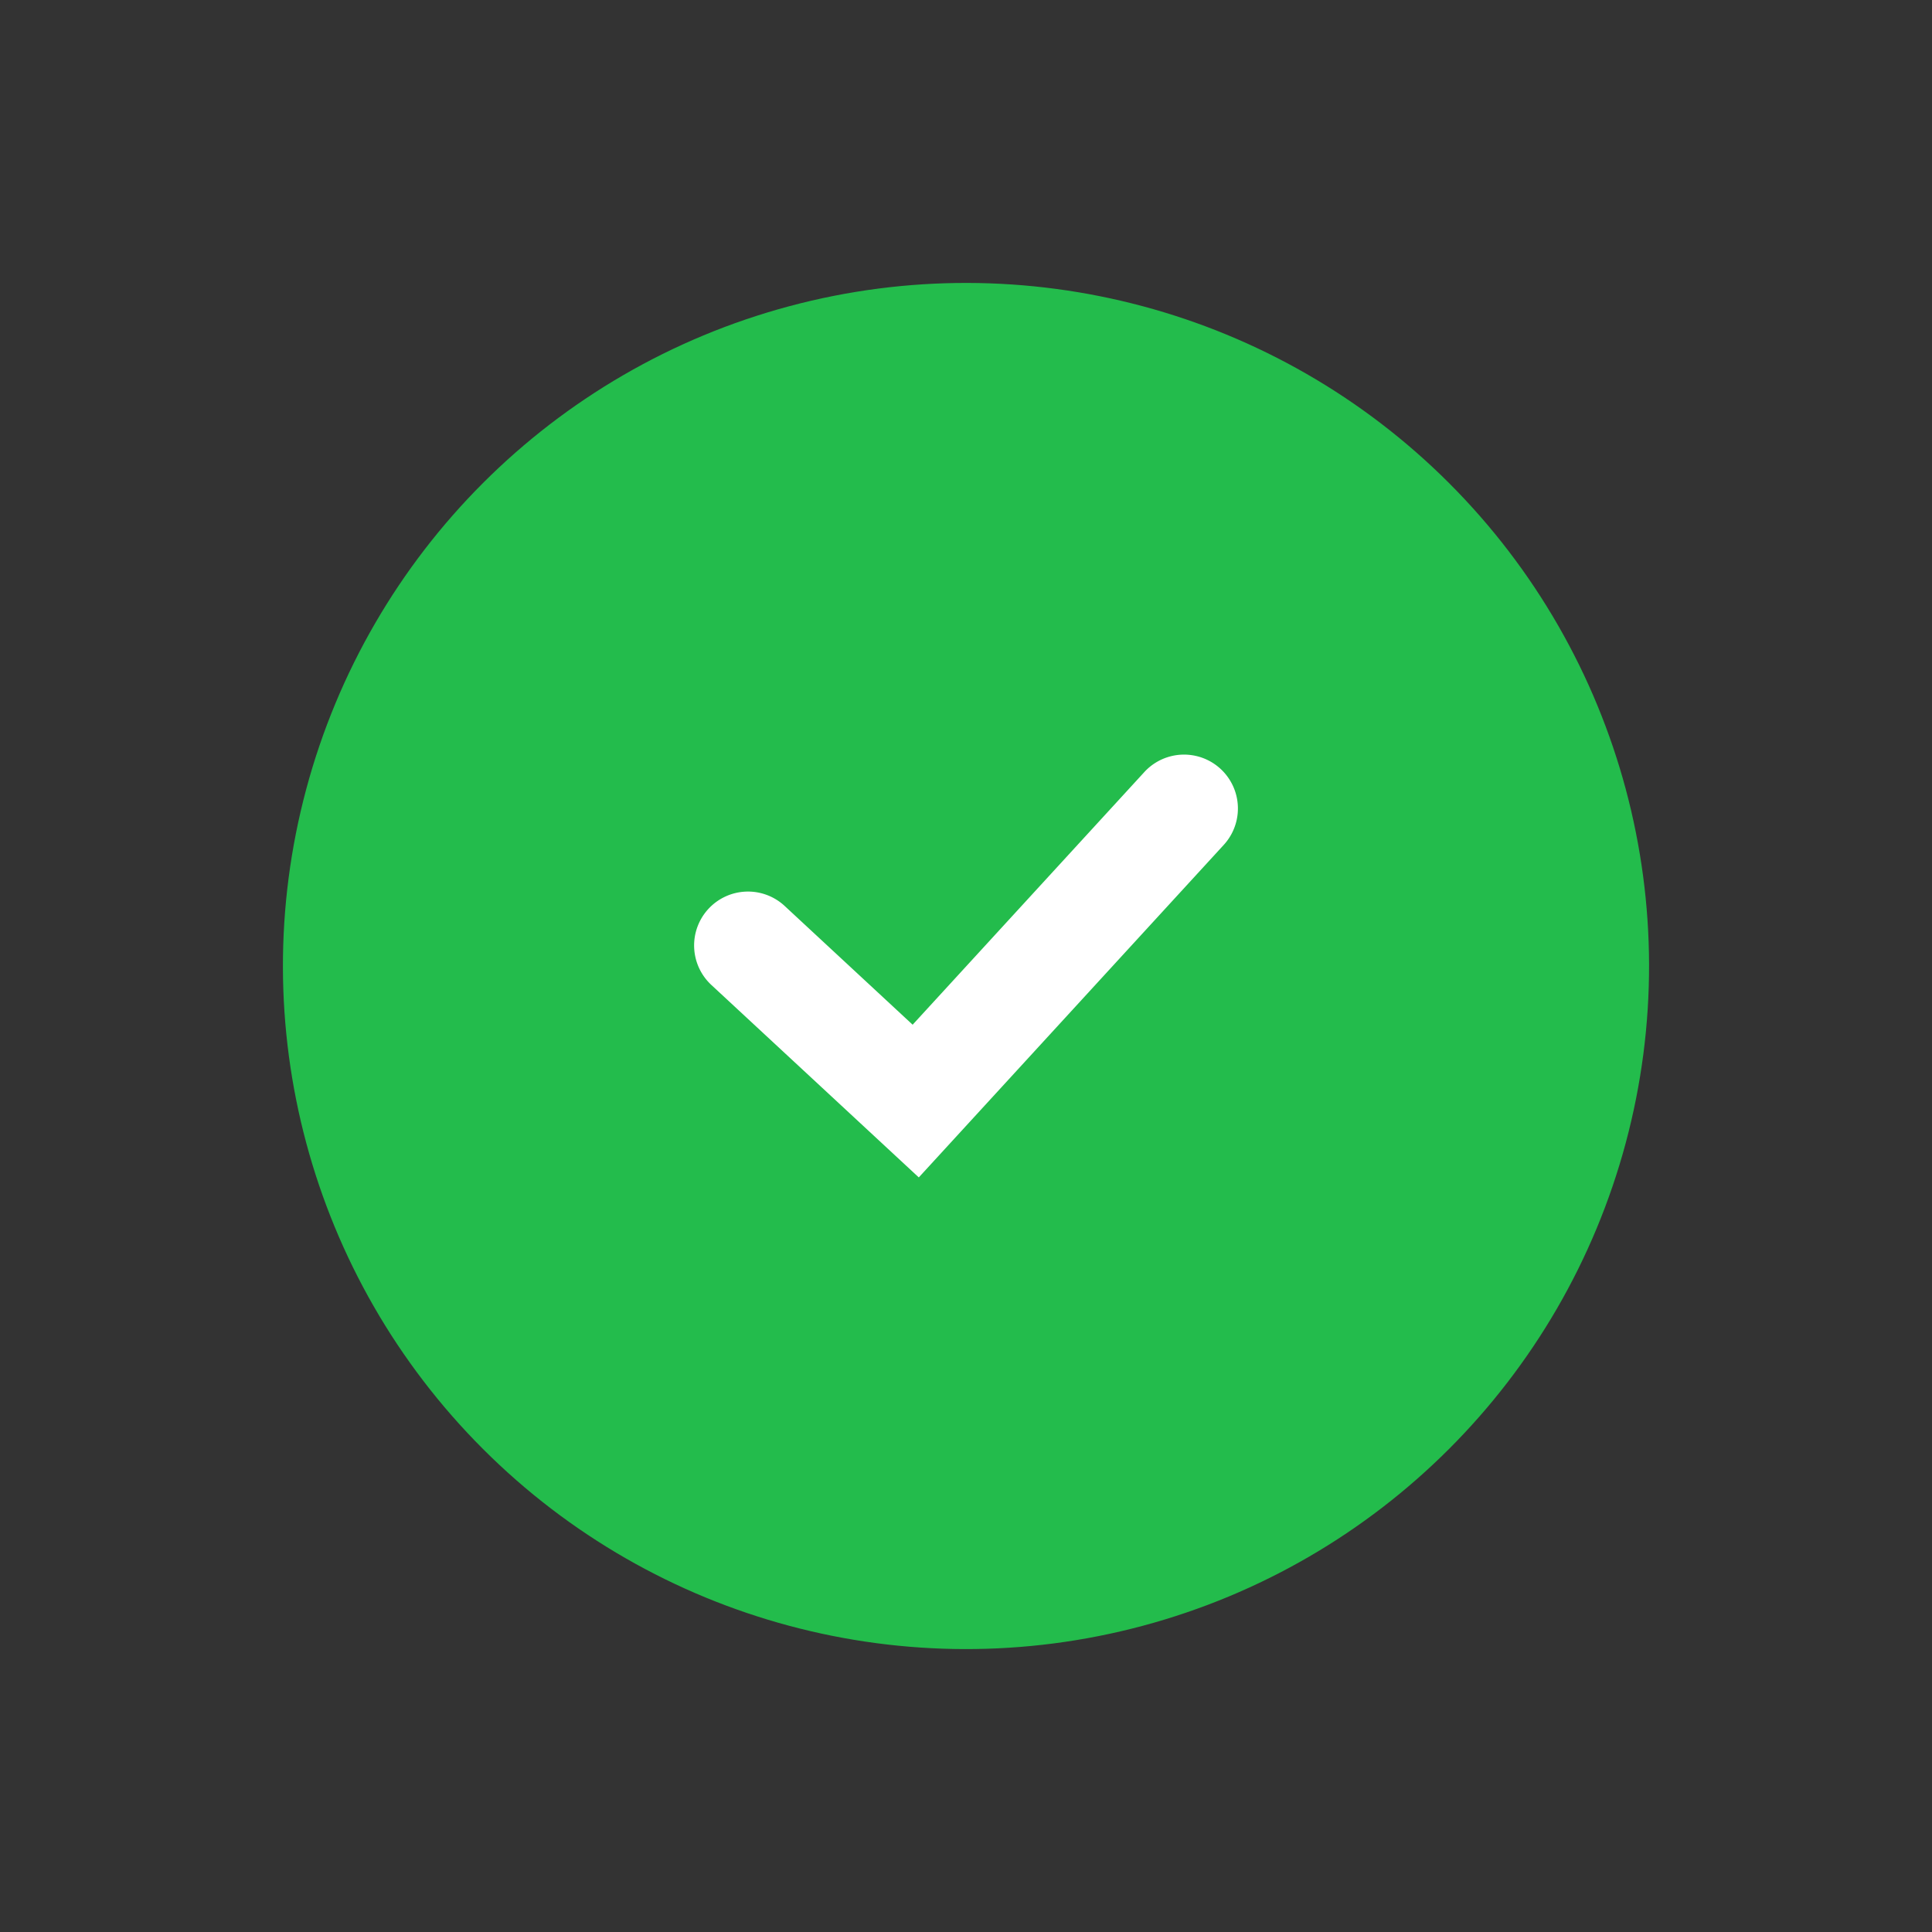
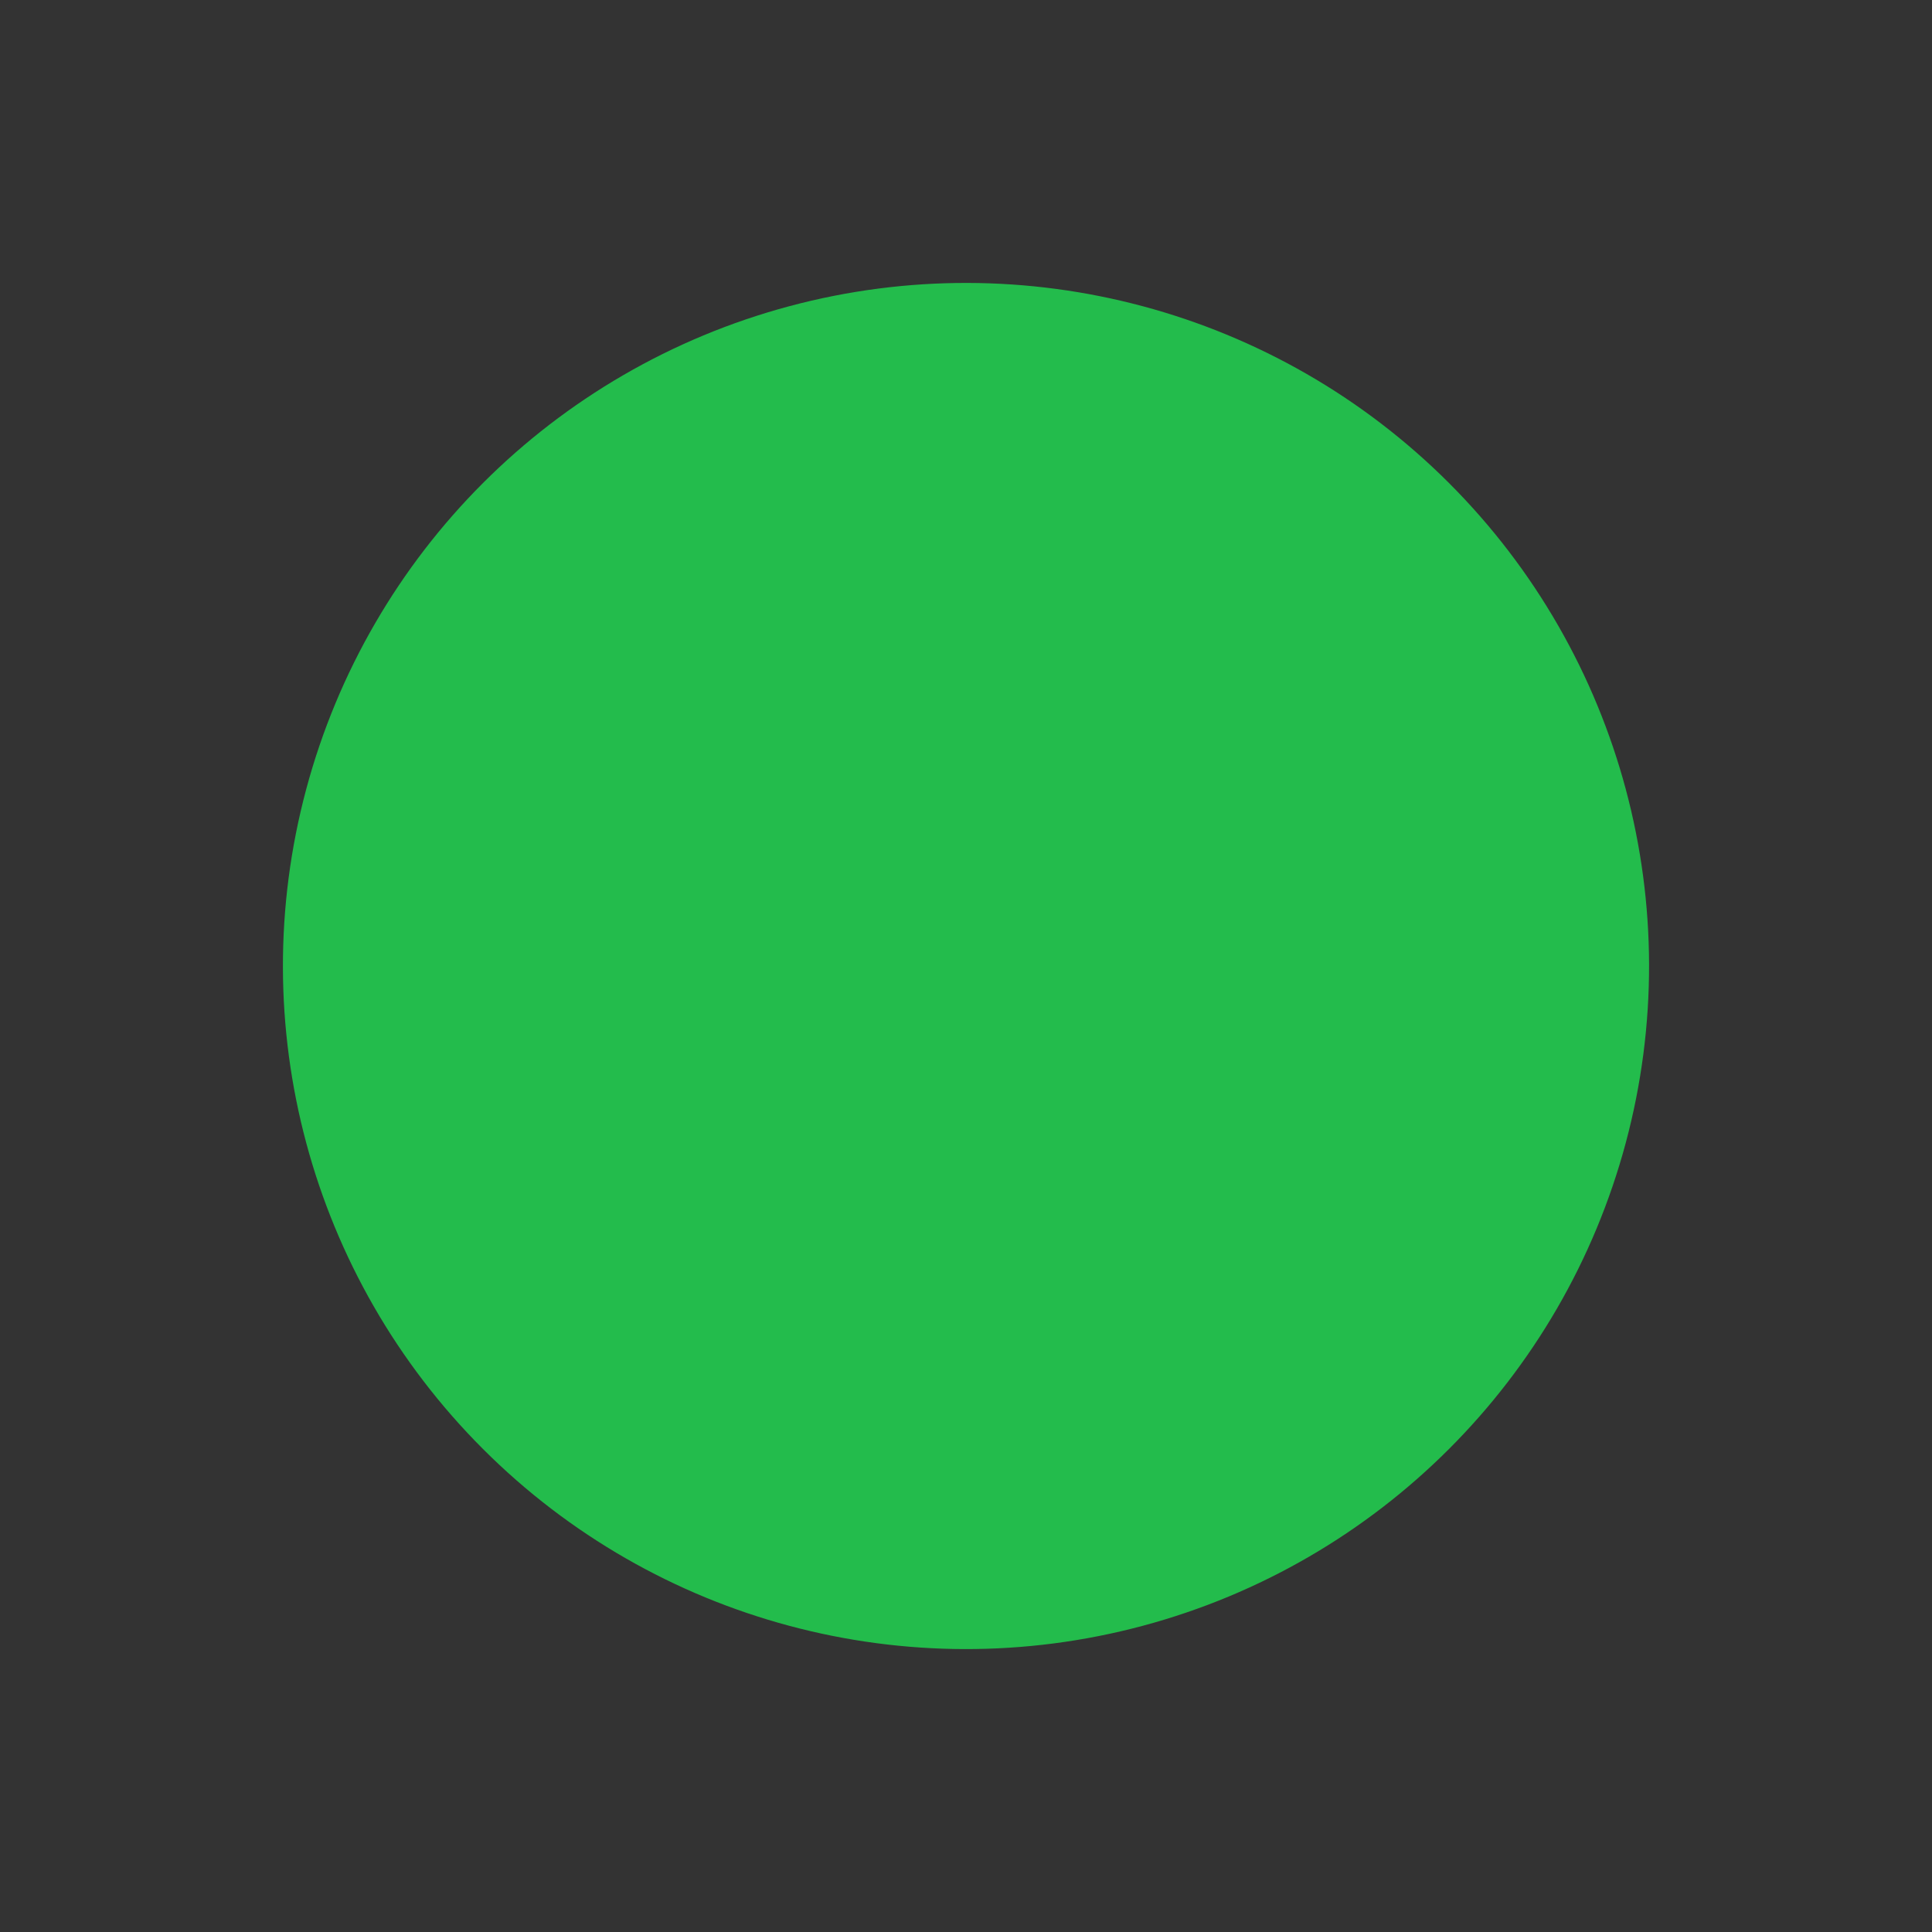
<svg xmlns="http://www.w3.org/2000/svg" width="81.519" height="81.519" viewBox="0 0 81.519 81.519">
  <rect x="0" y="0" width="81.519" height="81.519" fill="#333333" stroke="none" />
  <g id="Group_128" data-name="Group 128" transform="translate(0.464 40.456) rotate(-45)">
    <circle id="Ellipse_22" data-name="Ellipse 22" cx="28.821" cy="28.821" r="28.821" transform="translate(-0.543 -0.113)" fill="#23bc4c" />
-     <path id="Path_38" data-name="Path 38" d="M3120.259,230.433l-8.753-8.121a2.273,2.273,0,0,1,3.093-3.333l5.4,5.011,9.776-10.66a2.273,2.273,0,0,1,3.351,3.073Z" transform="translate(-2022.853 -2335.69) rotate(45)" fill="#fff" />
  </g>
</svg>